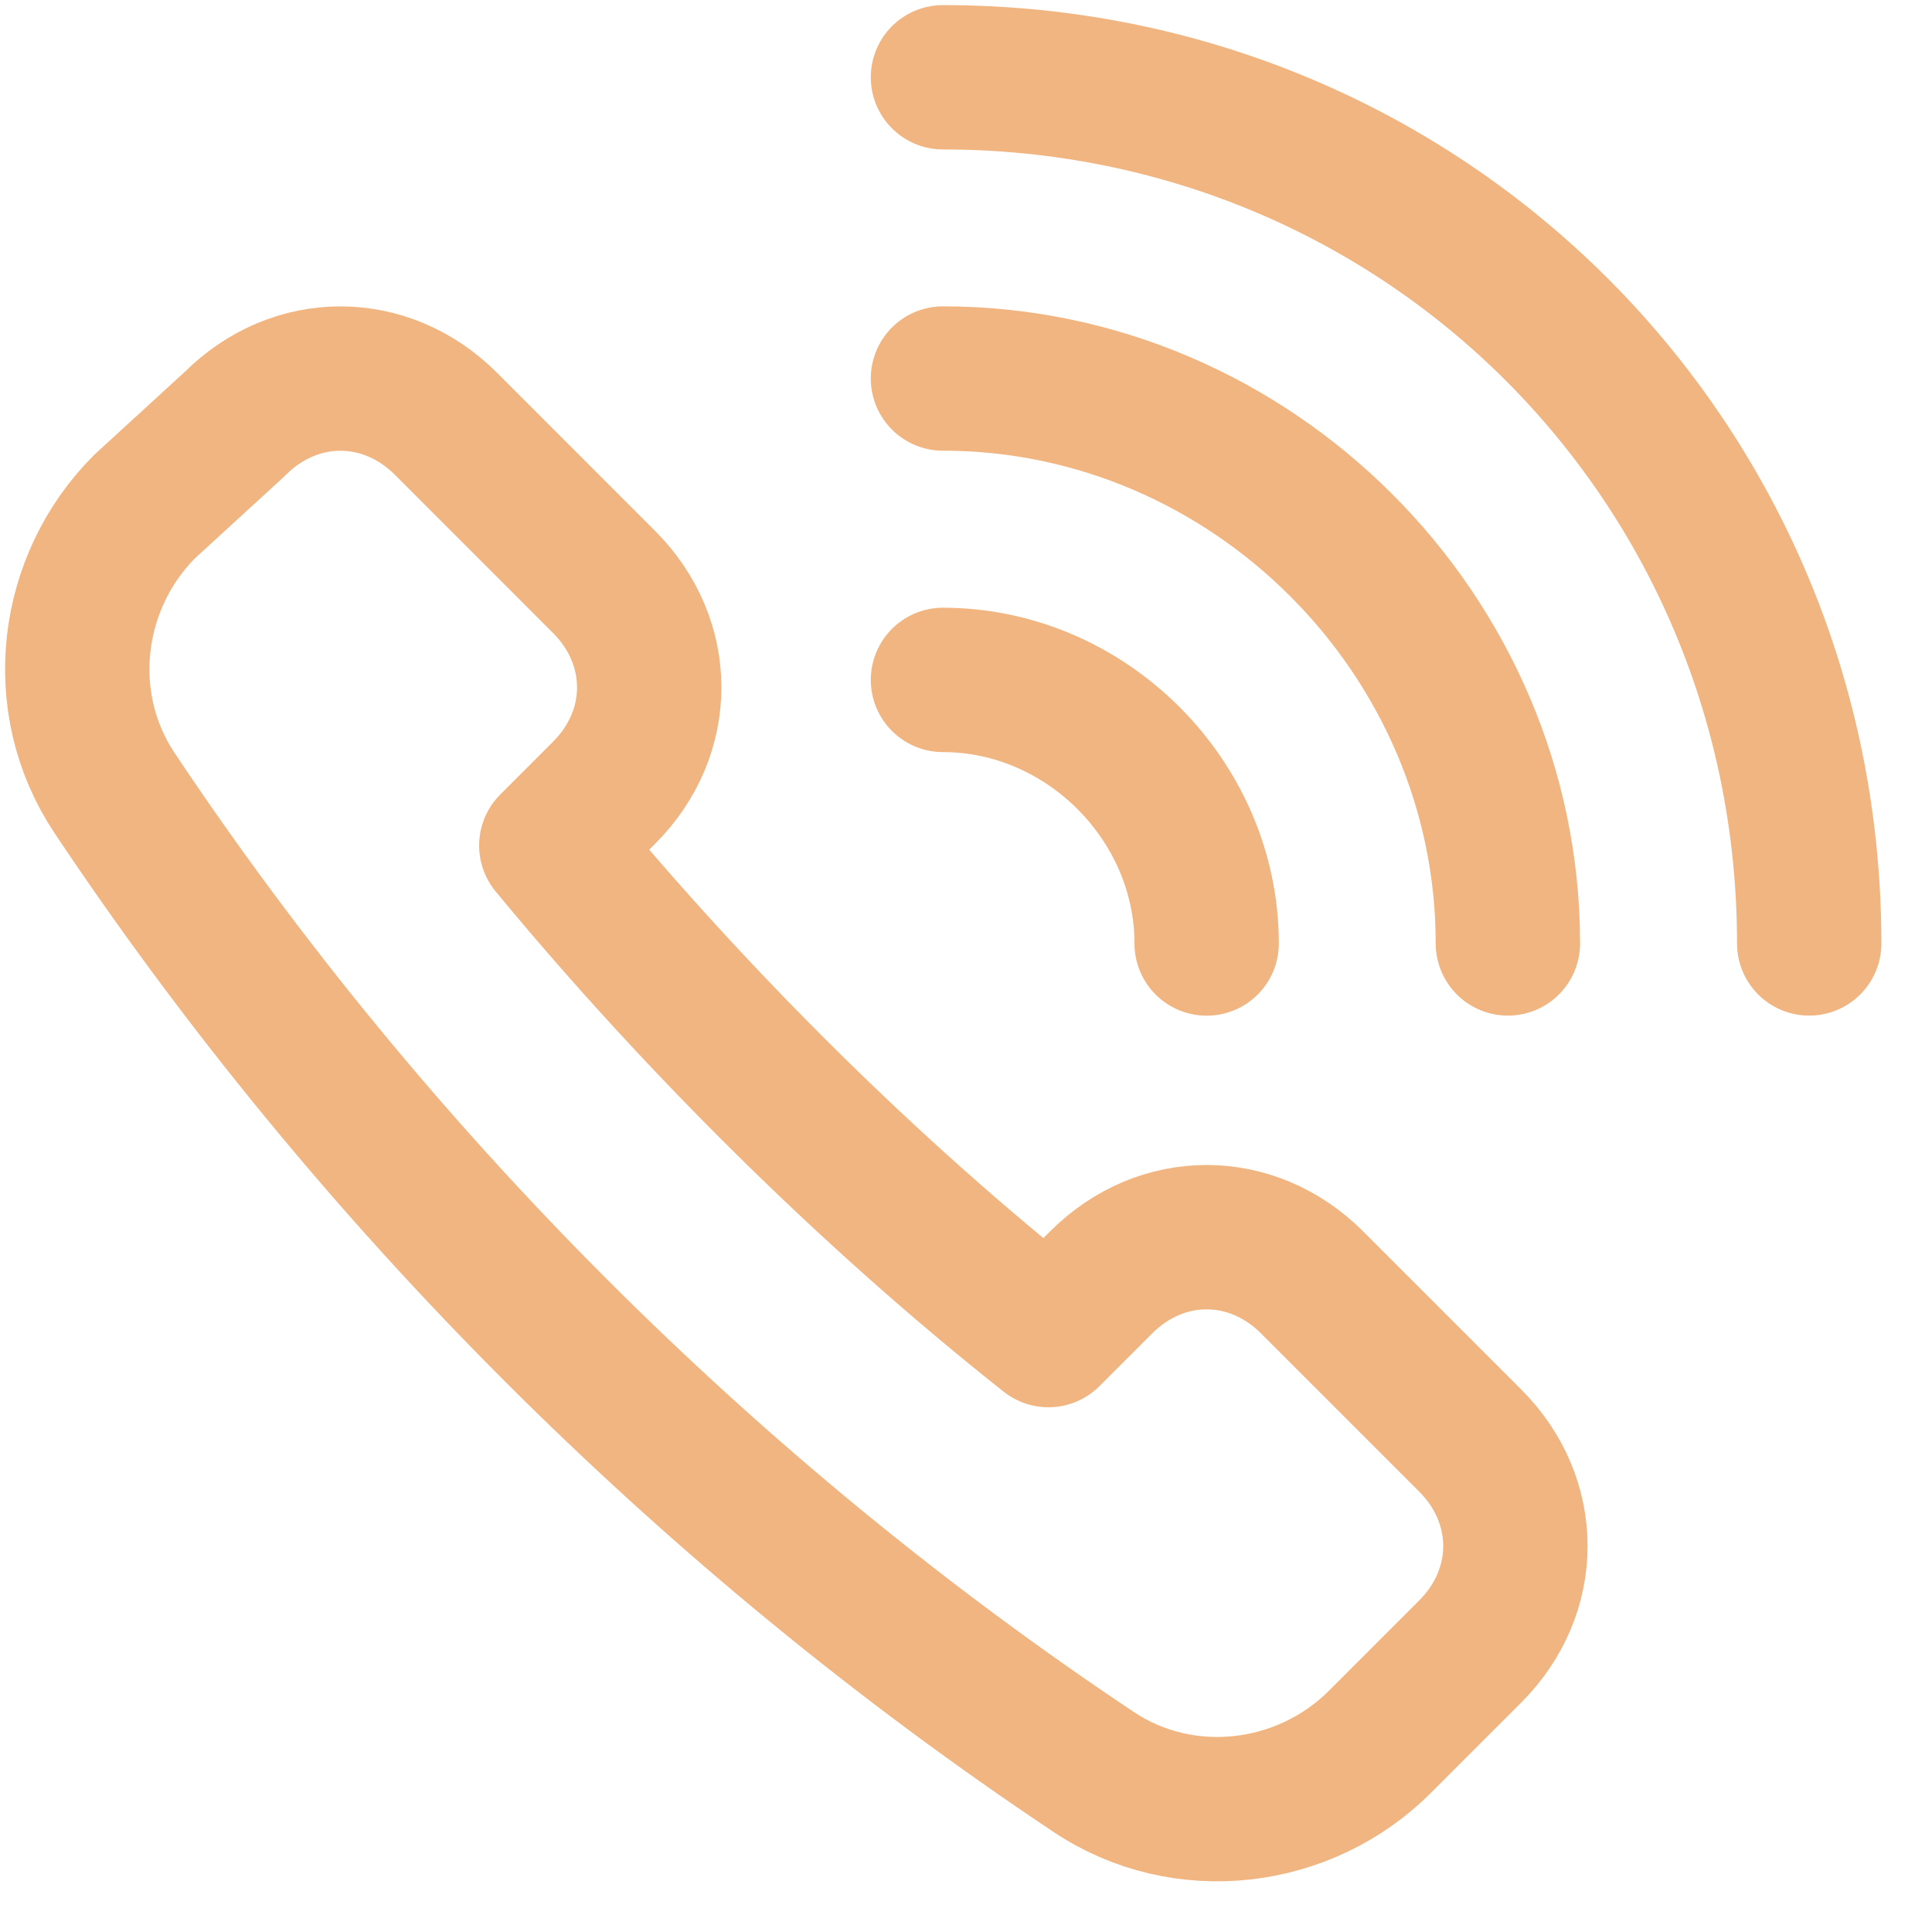
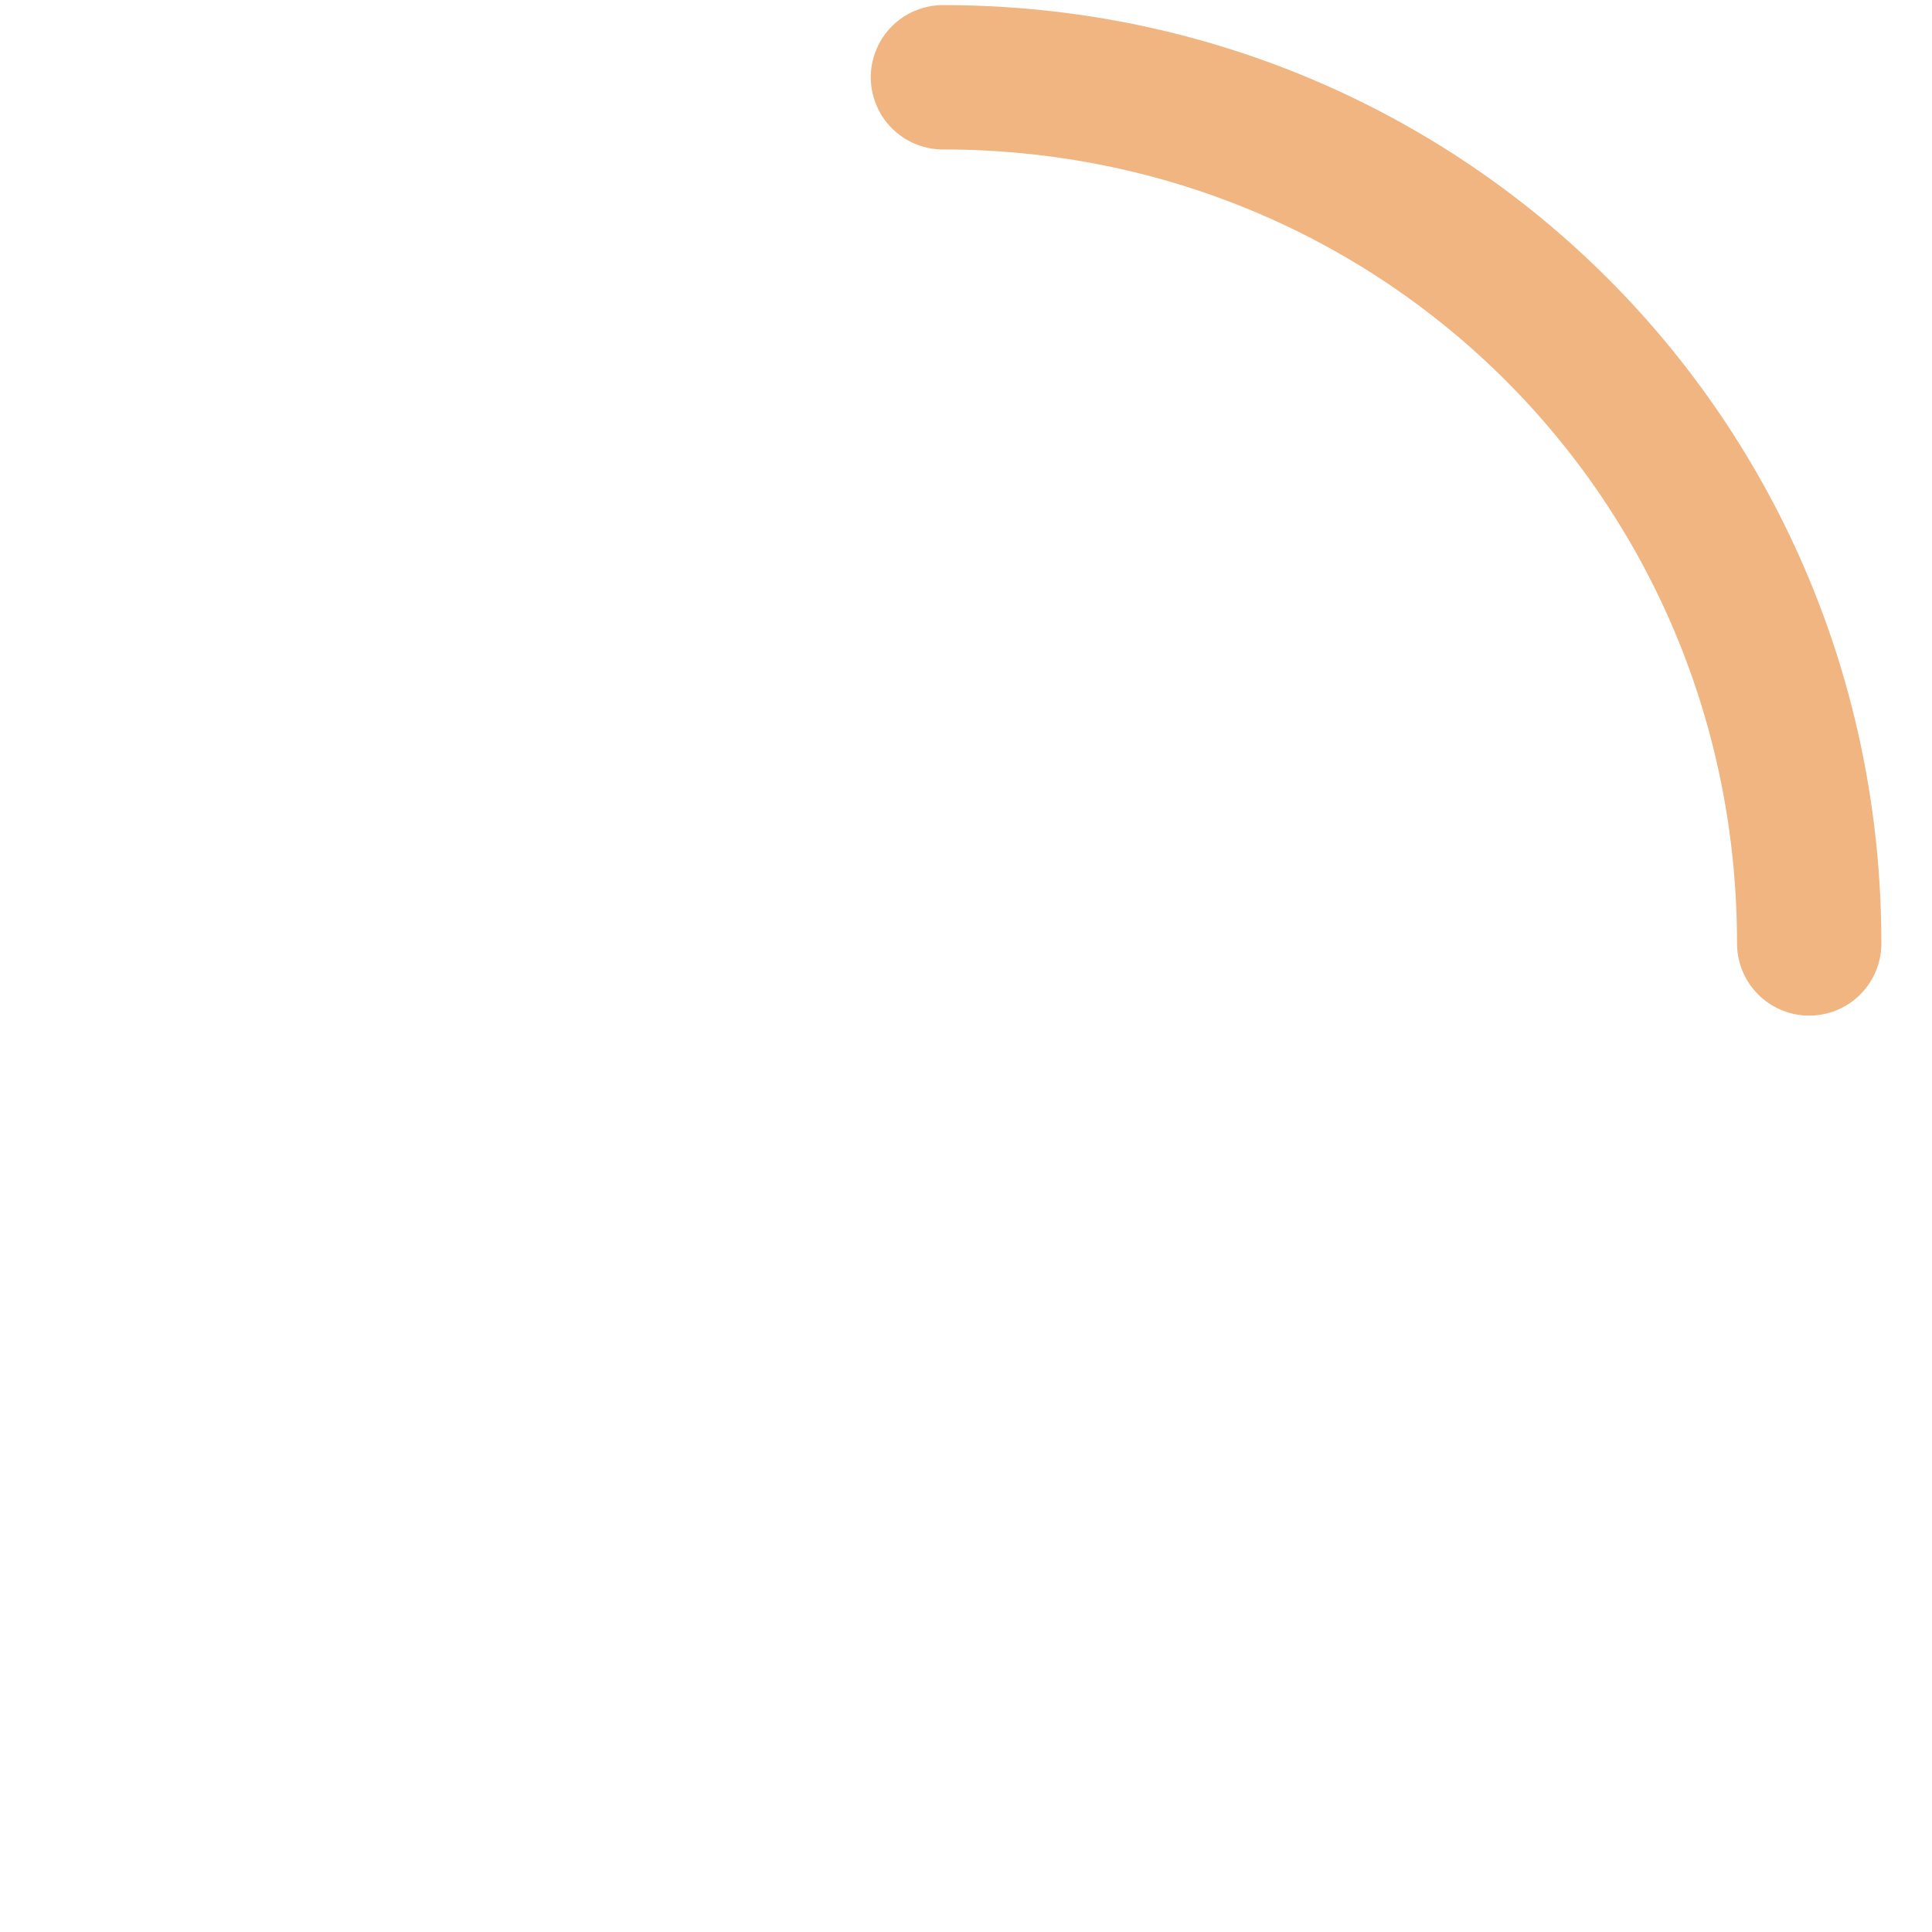
<svg xmlns="http://www.w3.org/2000/svg" width="25" height="25" viewBox="0 0 25 25" fill="none">
-   <path d="M7.816 10.259C8.596 9.479 8.596 8.31 7.816 7.53L5.77 5.483C4.99 4.704 3.82 4.704 3.041 5.483L1.871 6.555C0.896 7.53 0.701 9.089 1.481 10.259C4.795 15.23 9.181 19.616 14.152 22.929C15.321 23.709 16.881 23.514 17.855 22.54L19.025 21.37C19.804 20.59 19.804 19.421 19.025 18.641L16.978 16.594C16.198 15.814 15.029 15.814 14.249 16.594L13.567 17.276C11.228 15.425 8.986 13.183 7.134 10.941L7.816 10.259Z" stroke="#F0B580" stroke-width="1.868" stroke-miterlimit="10" stroke-linecap="round" stroke-linejoin="round" />
  <path d="M12.202 1C18.44 1 23.411 5.971 23.411 12.208" stroke="#F0B580" stroke-width="1.868" stroke-miterlimit="10" stroke-linecap="round" stroke-linejoin="round" />
-   <path d="M12.202 4.898C16.198 4.898 19.512 8.212 19.512 12.208" stroke="#F0B580" stroke-width="1.868" stroke-miterlimit="10" stroke-linecap="round" stroke-linejoin="round" />
-   <path d="M12.202 8.798C14.054 8.798 15.614 10.357 15.614 12.209" stroke="#F0B580" stroke-width="1.868" stroke-miterlimit="10" stroke-linecap="round" stroke-linejoin="round" />
</svg>